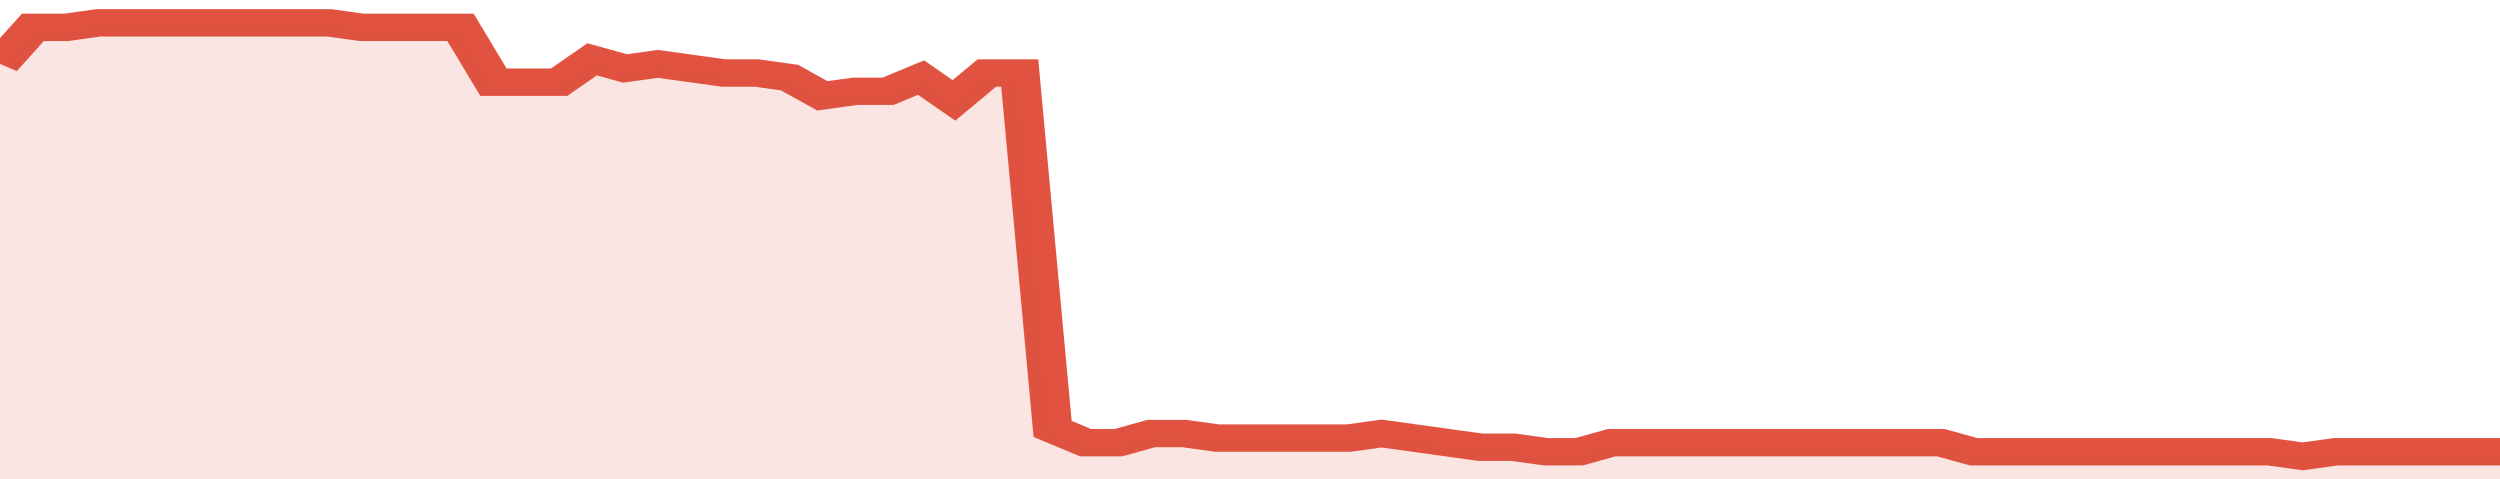
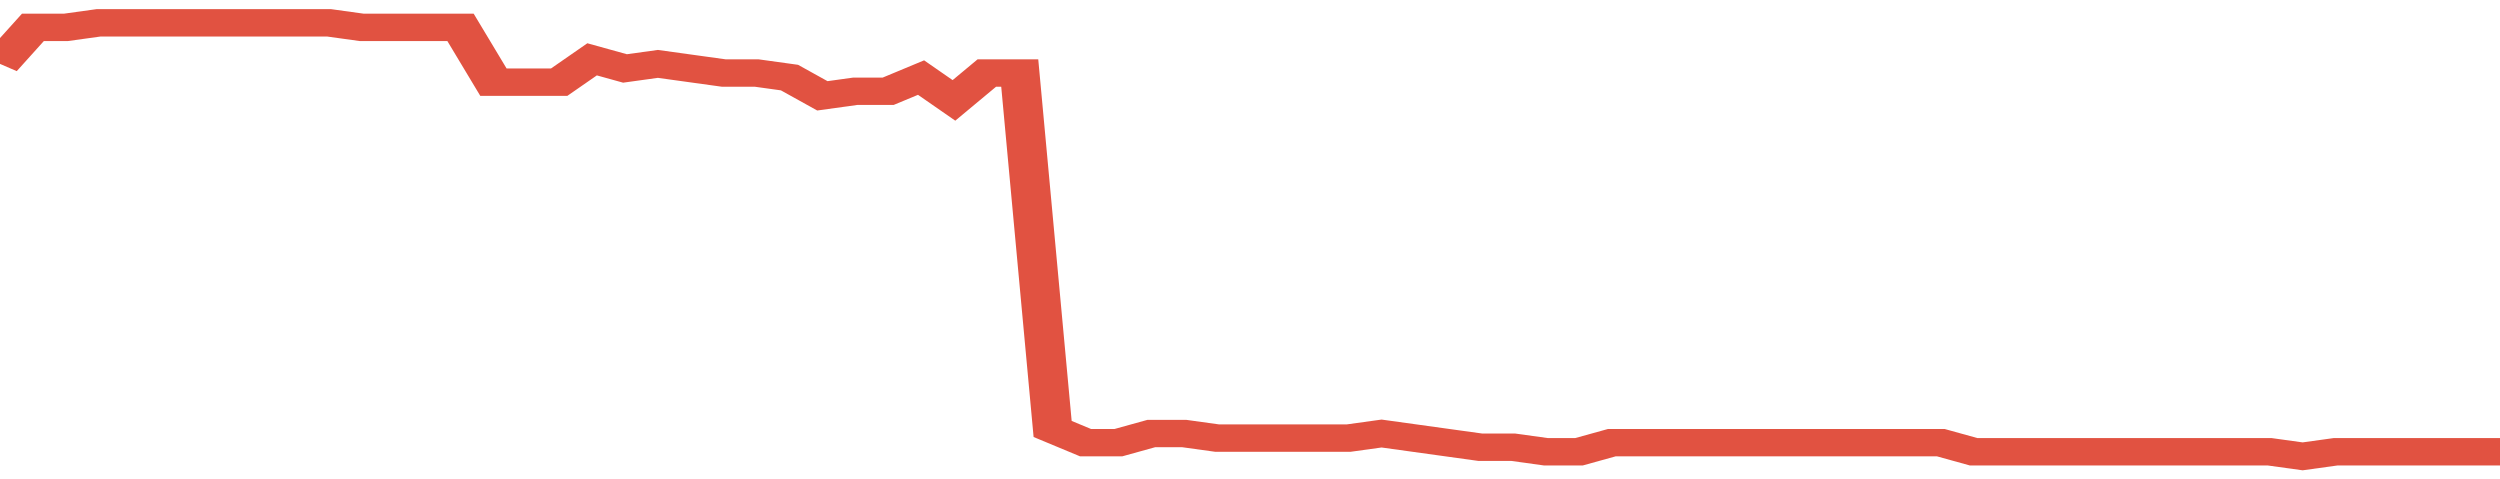
<svg xmlns="http://www.w3.org/2000/svg" viewBox="0 0 380 105" width="120" height="23" preserveAspectRatio="none">
  <polyline fill="none" stroke="#E15241" stroke-width="6" points="0, 14 5, 6 10, 6 15, 5 20, 5 25, 5 30, 5 35, 5 40, 5 45, 5 50, 5 55, 6 60, 6 65, 6 70, 6 75, 18 80, 18 85, 18 90, 13 95, 15 100, 14 105, 15 110, 16 115, 16 120, 17 125, 21 130, 20 135, 20 140, 17 145, 22 150, 16 155, 16 160, 94 165, 97 170, 97 175, 95 180, 95 185, 96 190, 96 195, 96 200, 96 205, 96 210, 95 215, 96 220, 97 225, 98 230, 98 235, 99 240, 99 245, 97 250, 97 255, 97 260, 97 265, 97 270, 97 275, 97 280, 97 285, 97 290, 97 295, 97 300, 99 305, 99 310, 99 315, 99 320, 99 325, 99 330, 99 335, 99 340, 99 345, 99 350, 100 355, 99 360, 99 365, 99 370, 99 375, 99 380, 99 380, 99 "> </polyline>
-   <polygon fill="#E15241" opacity="0.15" points="0, 105 0, 14 5, 6 10, 6 15, 5 20, 5 25, 5 30, 5 35, 5 40, 5 45, 5 50, 5 55, 6 60, 6 65, 6 70, 6 75, 18 80, 18 85, 18 90, 13 95, 15 100, 14 105, 15 110, 16 115, 16 120, 17 125, 21 130, 20 135, 20 140, 17 145, 22 150, 16 155, 16 160, 94 165, 97 170, 97 175, 95 180, 95 185, 96 190, 96 195, 96 200, 96 205, 96 210, 95 215, 96 220, 97 225, 98 230, 98 235, 99 240, 99 245, 97 250, 97 255, 97 260, 97 265, 97 270, 97 275, 97 280, 97 285, 97 290, 97 295, 97 300, 99 305, 99 310, 99 315, 99 320, 99 325, 99 330, 99 335, 99 340, 99 345, 99 350, 100 355, 99 360, 99 365, 99 370, 99 375, 99 380, 99 380, 105 " />
</svg>